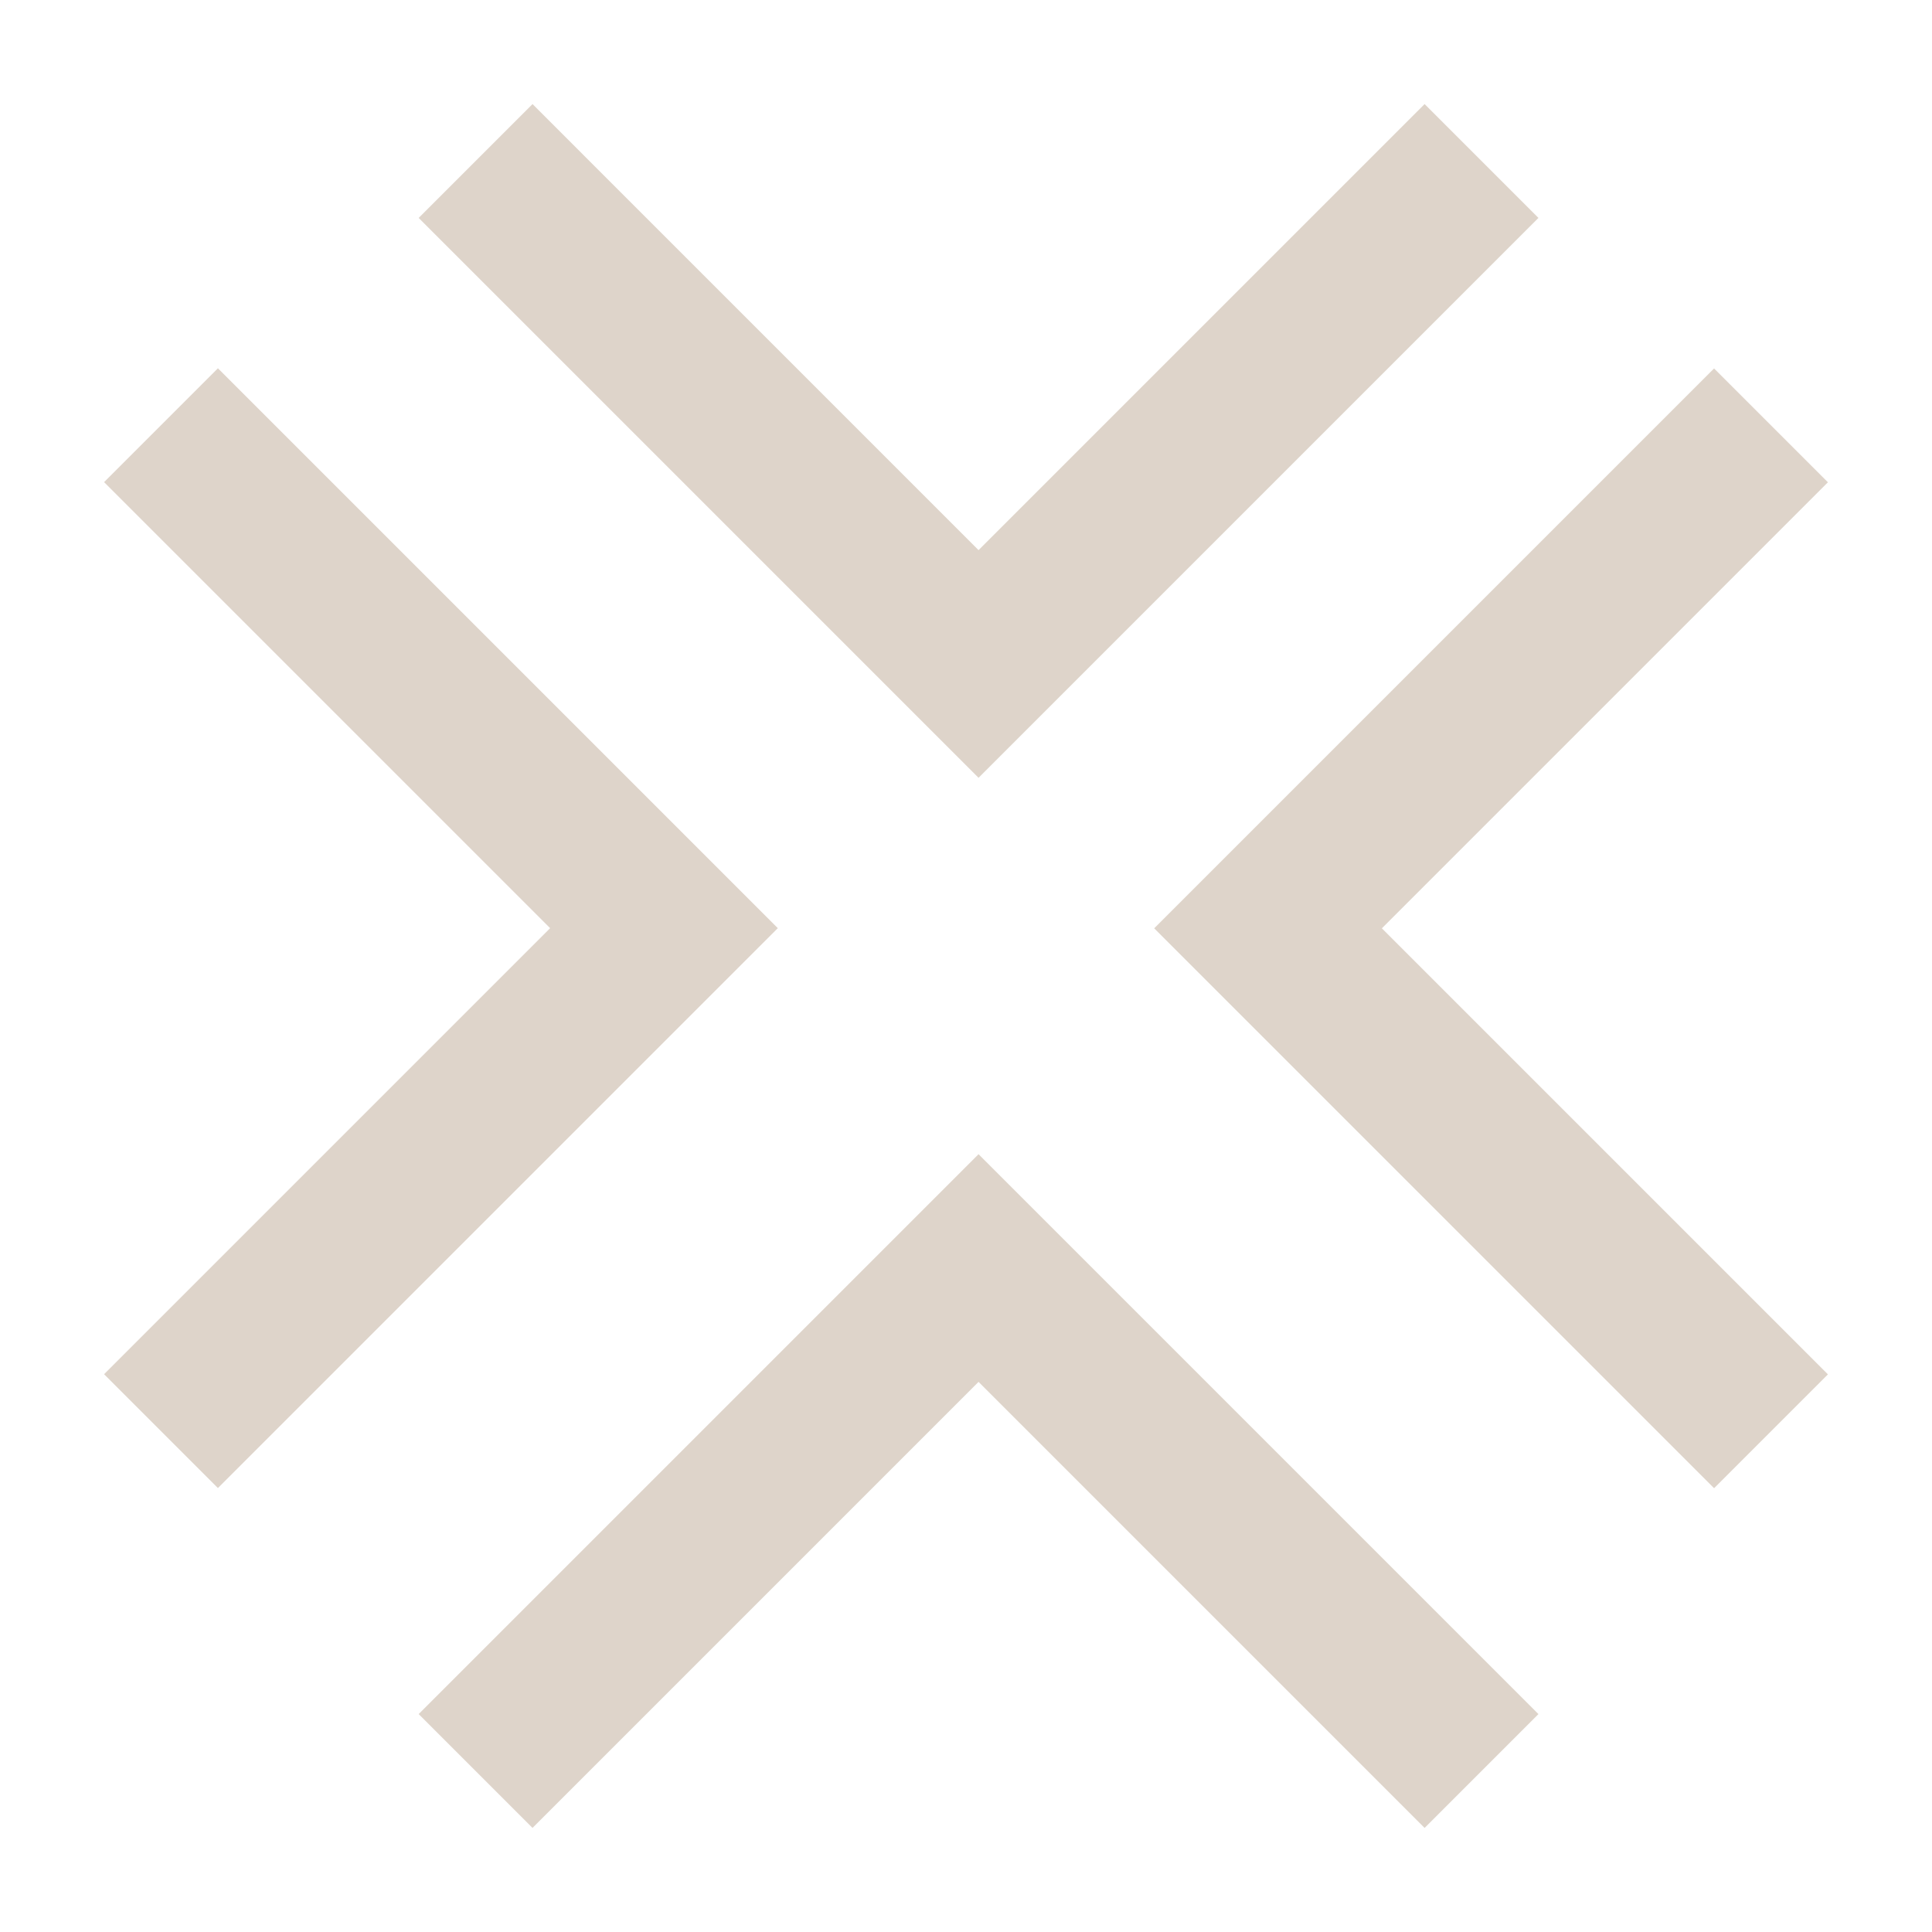
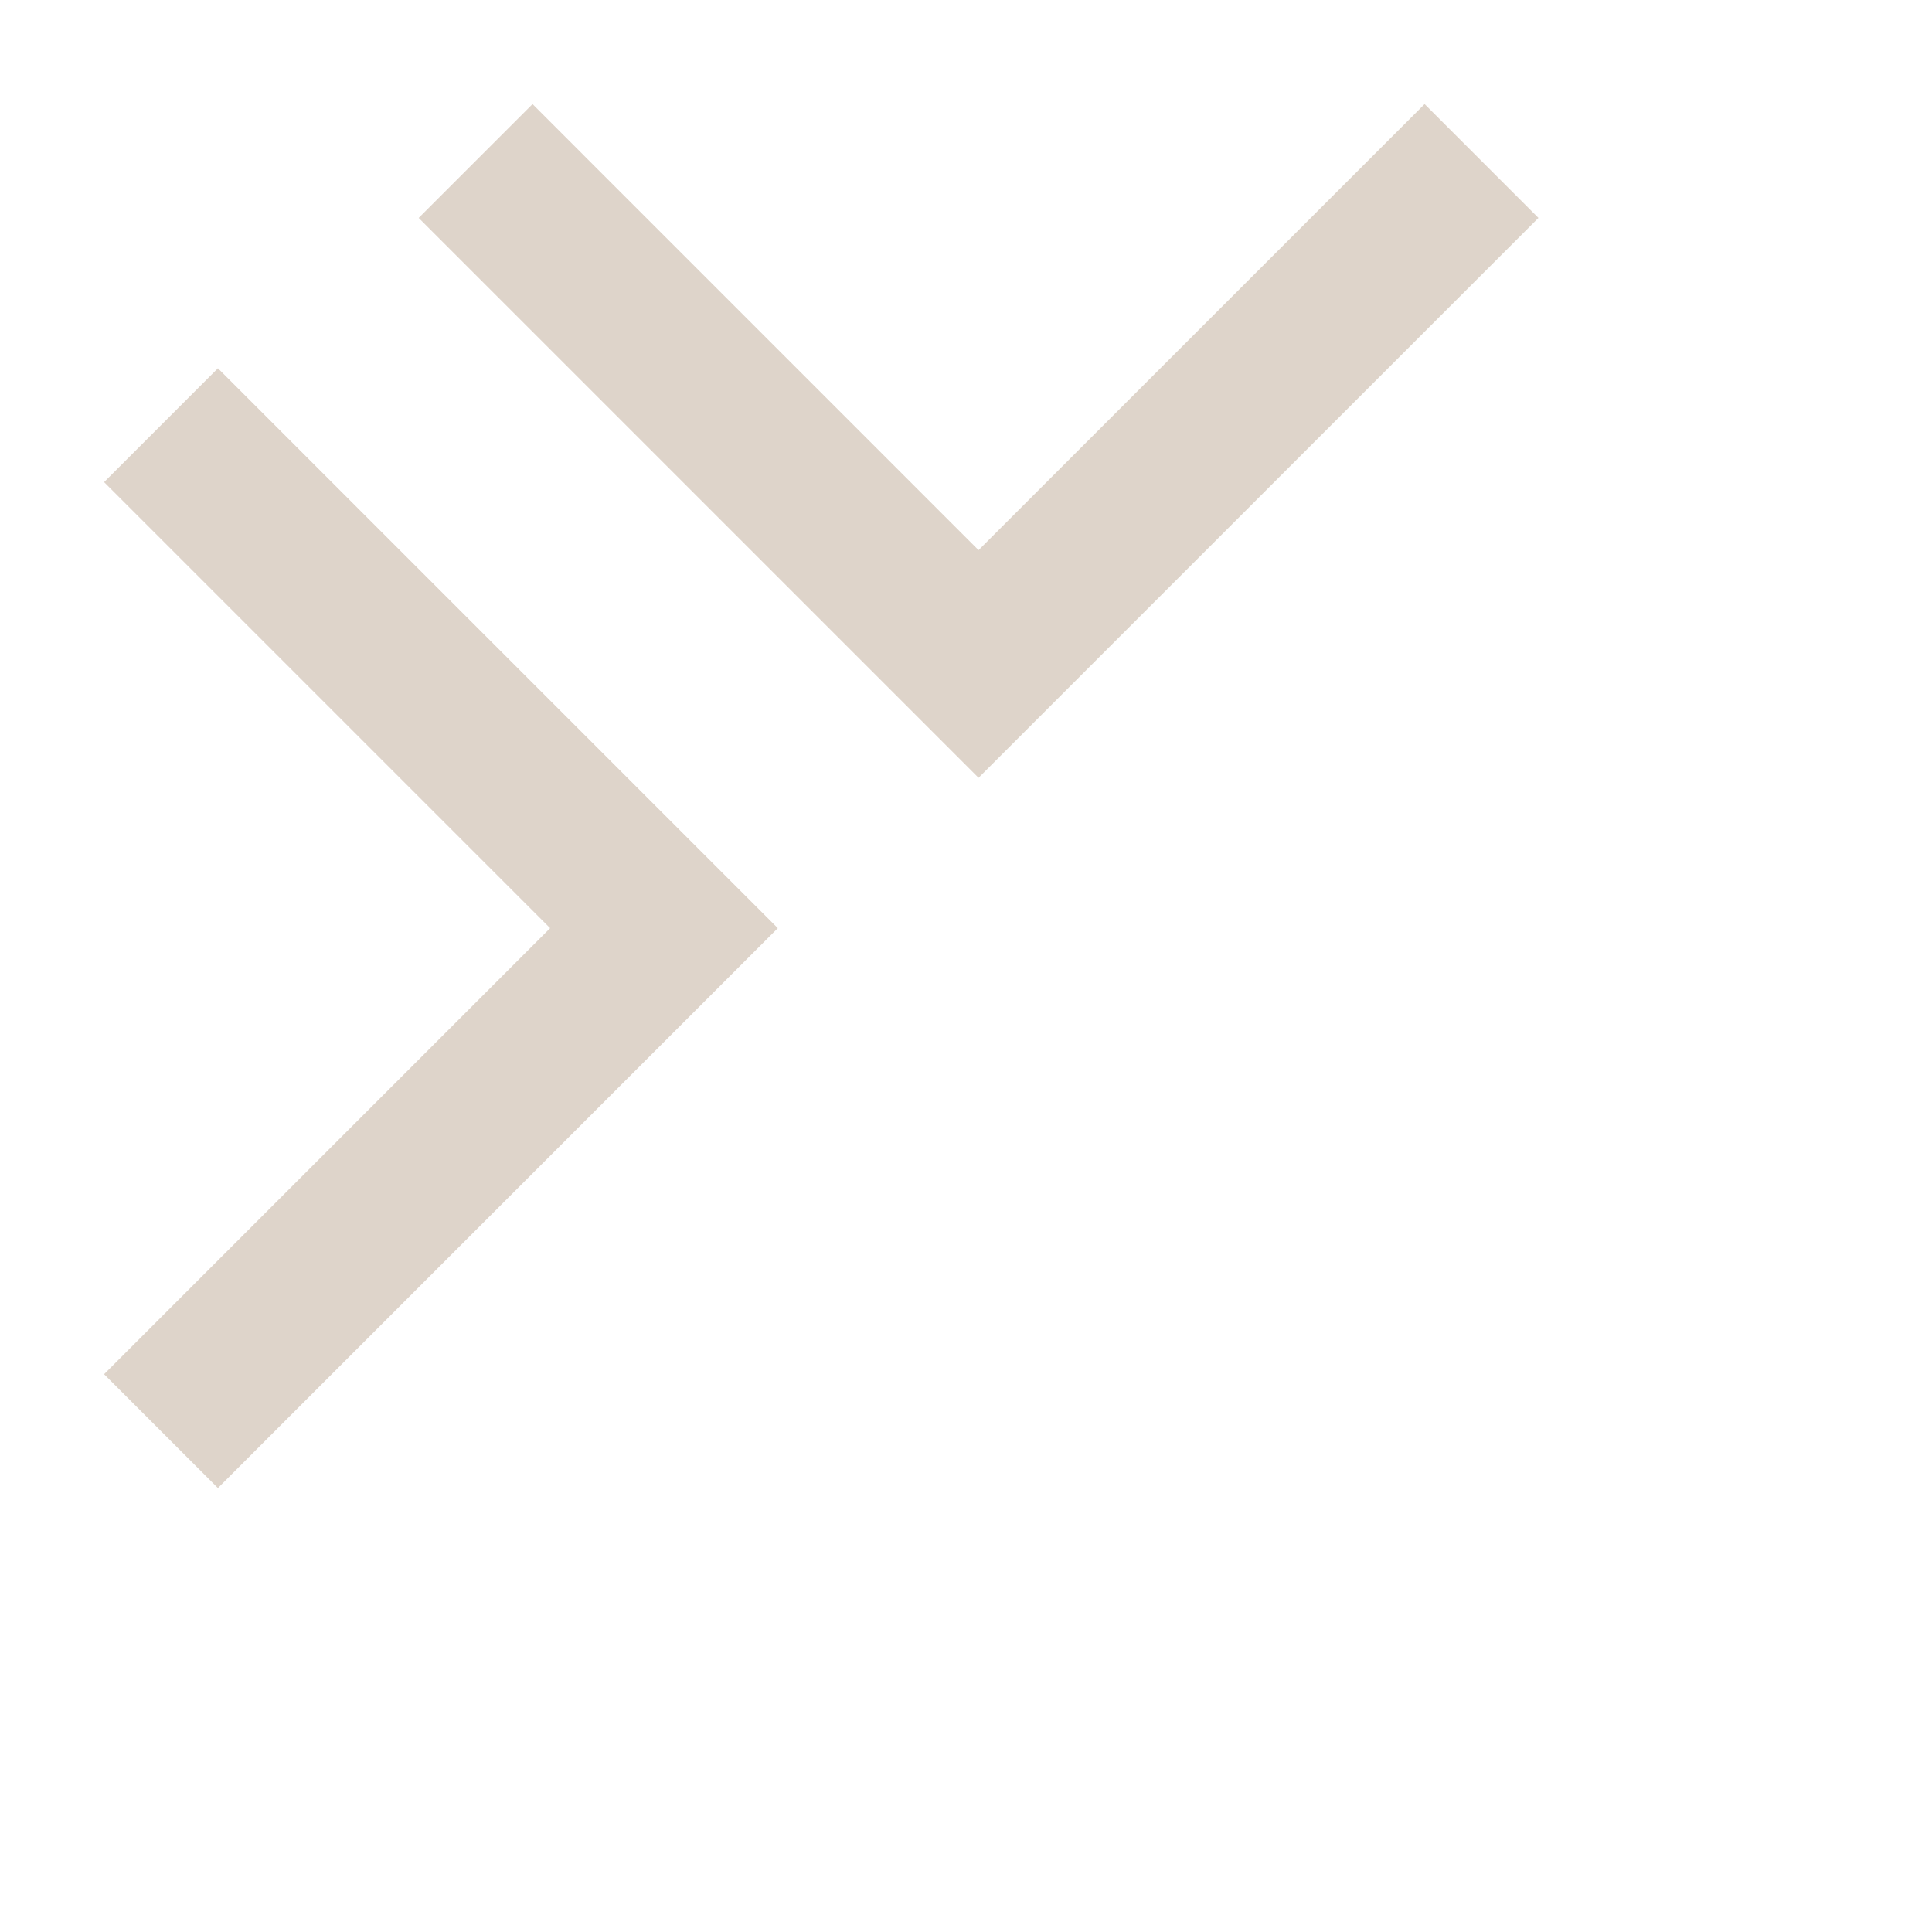
<svg xmlns="http://www.w3.org/2000/svg" width="12" height="12" viewBox="0 0 12 12" fill="none">
  <path d="M9.202 1L6.078 4.124L2.954 1" stroke="#DED4CA" />
-   <path d="M11 8.89L7.876 5.766L11 2.642" stroke="#DED4CA" />
  <path d="M1 2.641L4.124 5.765L1 8.889" stroke="#DED4CA" />
-   <path d="M2.954 11L6.078 7.876L9.202 11" stroke="#DED4CA" />
</svg>